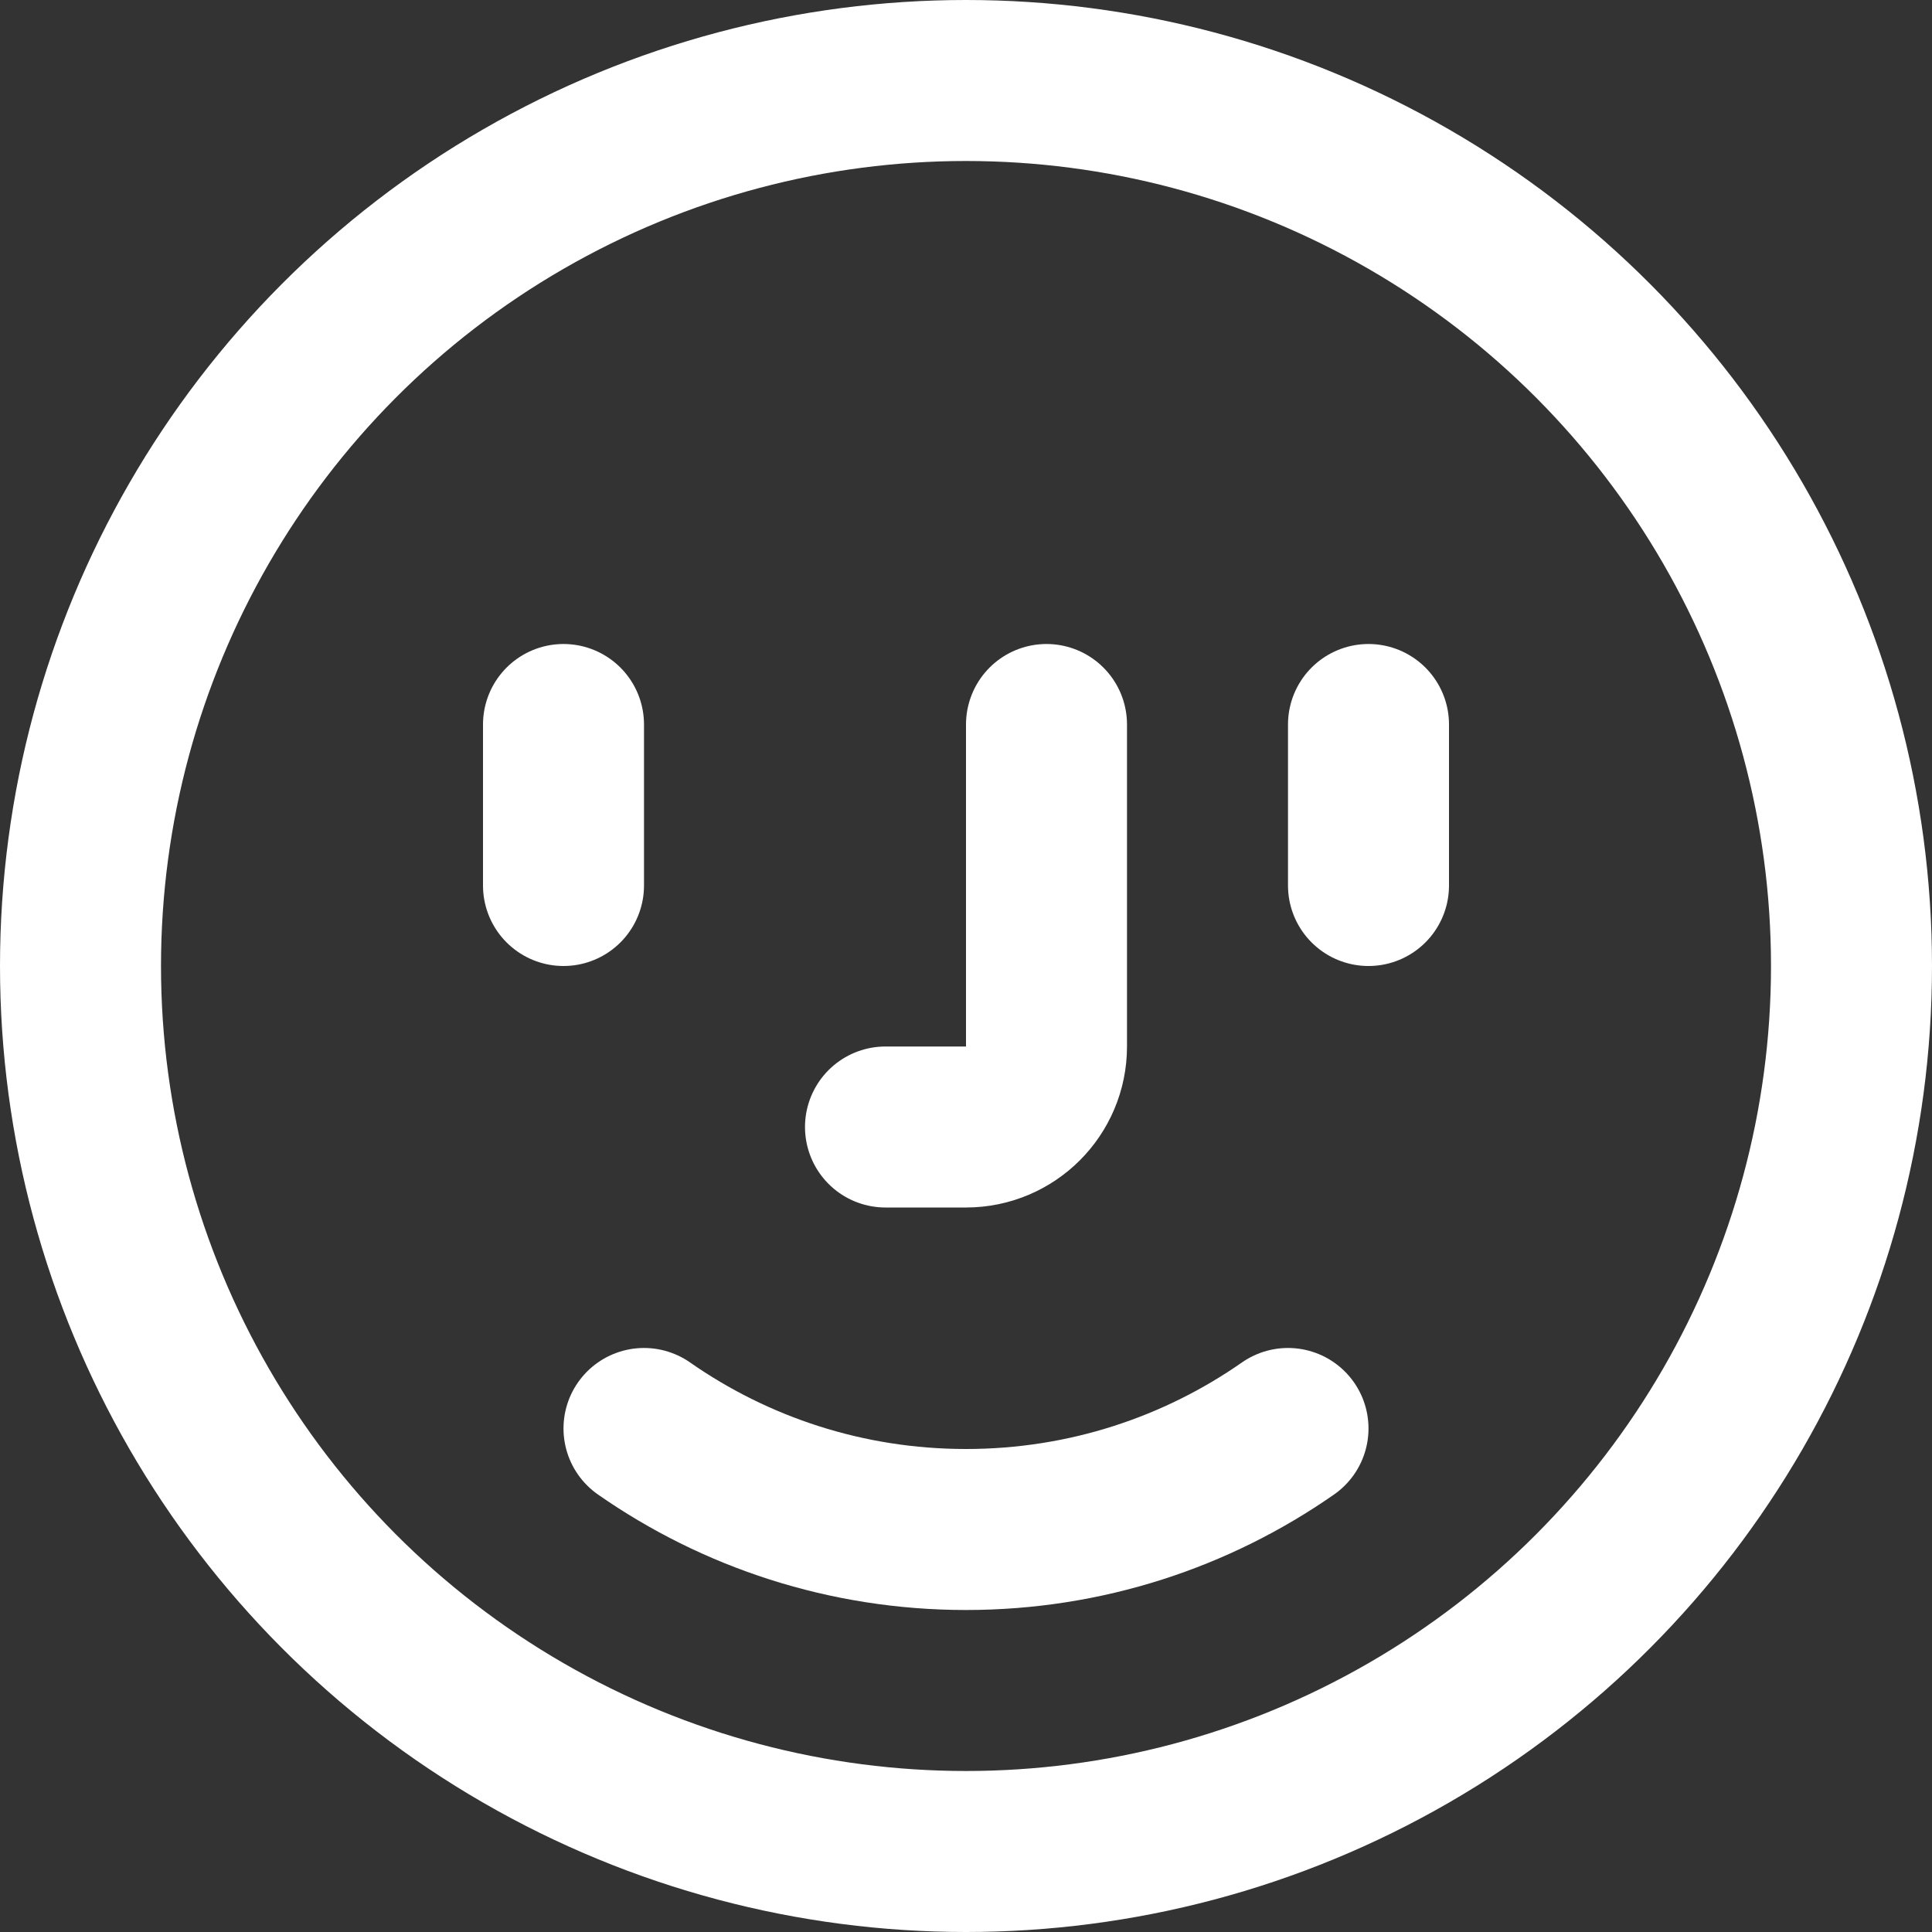
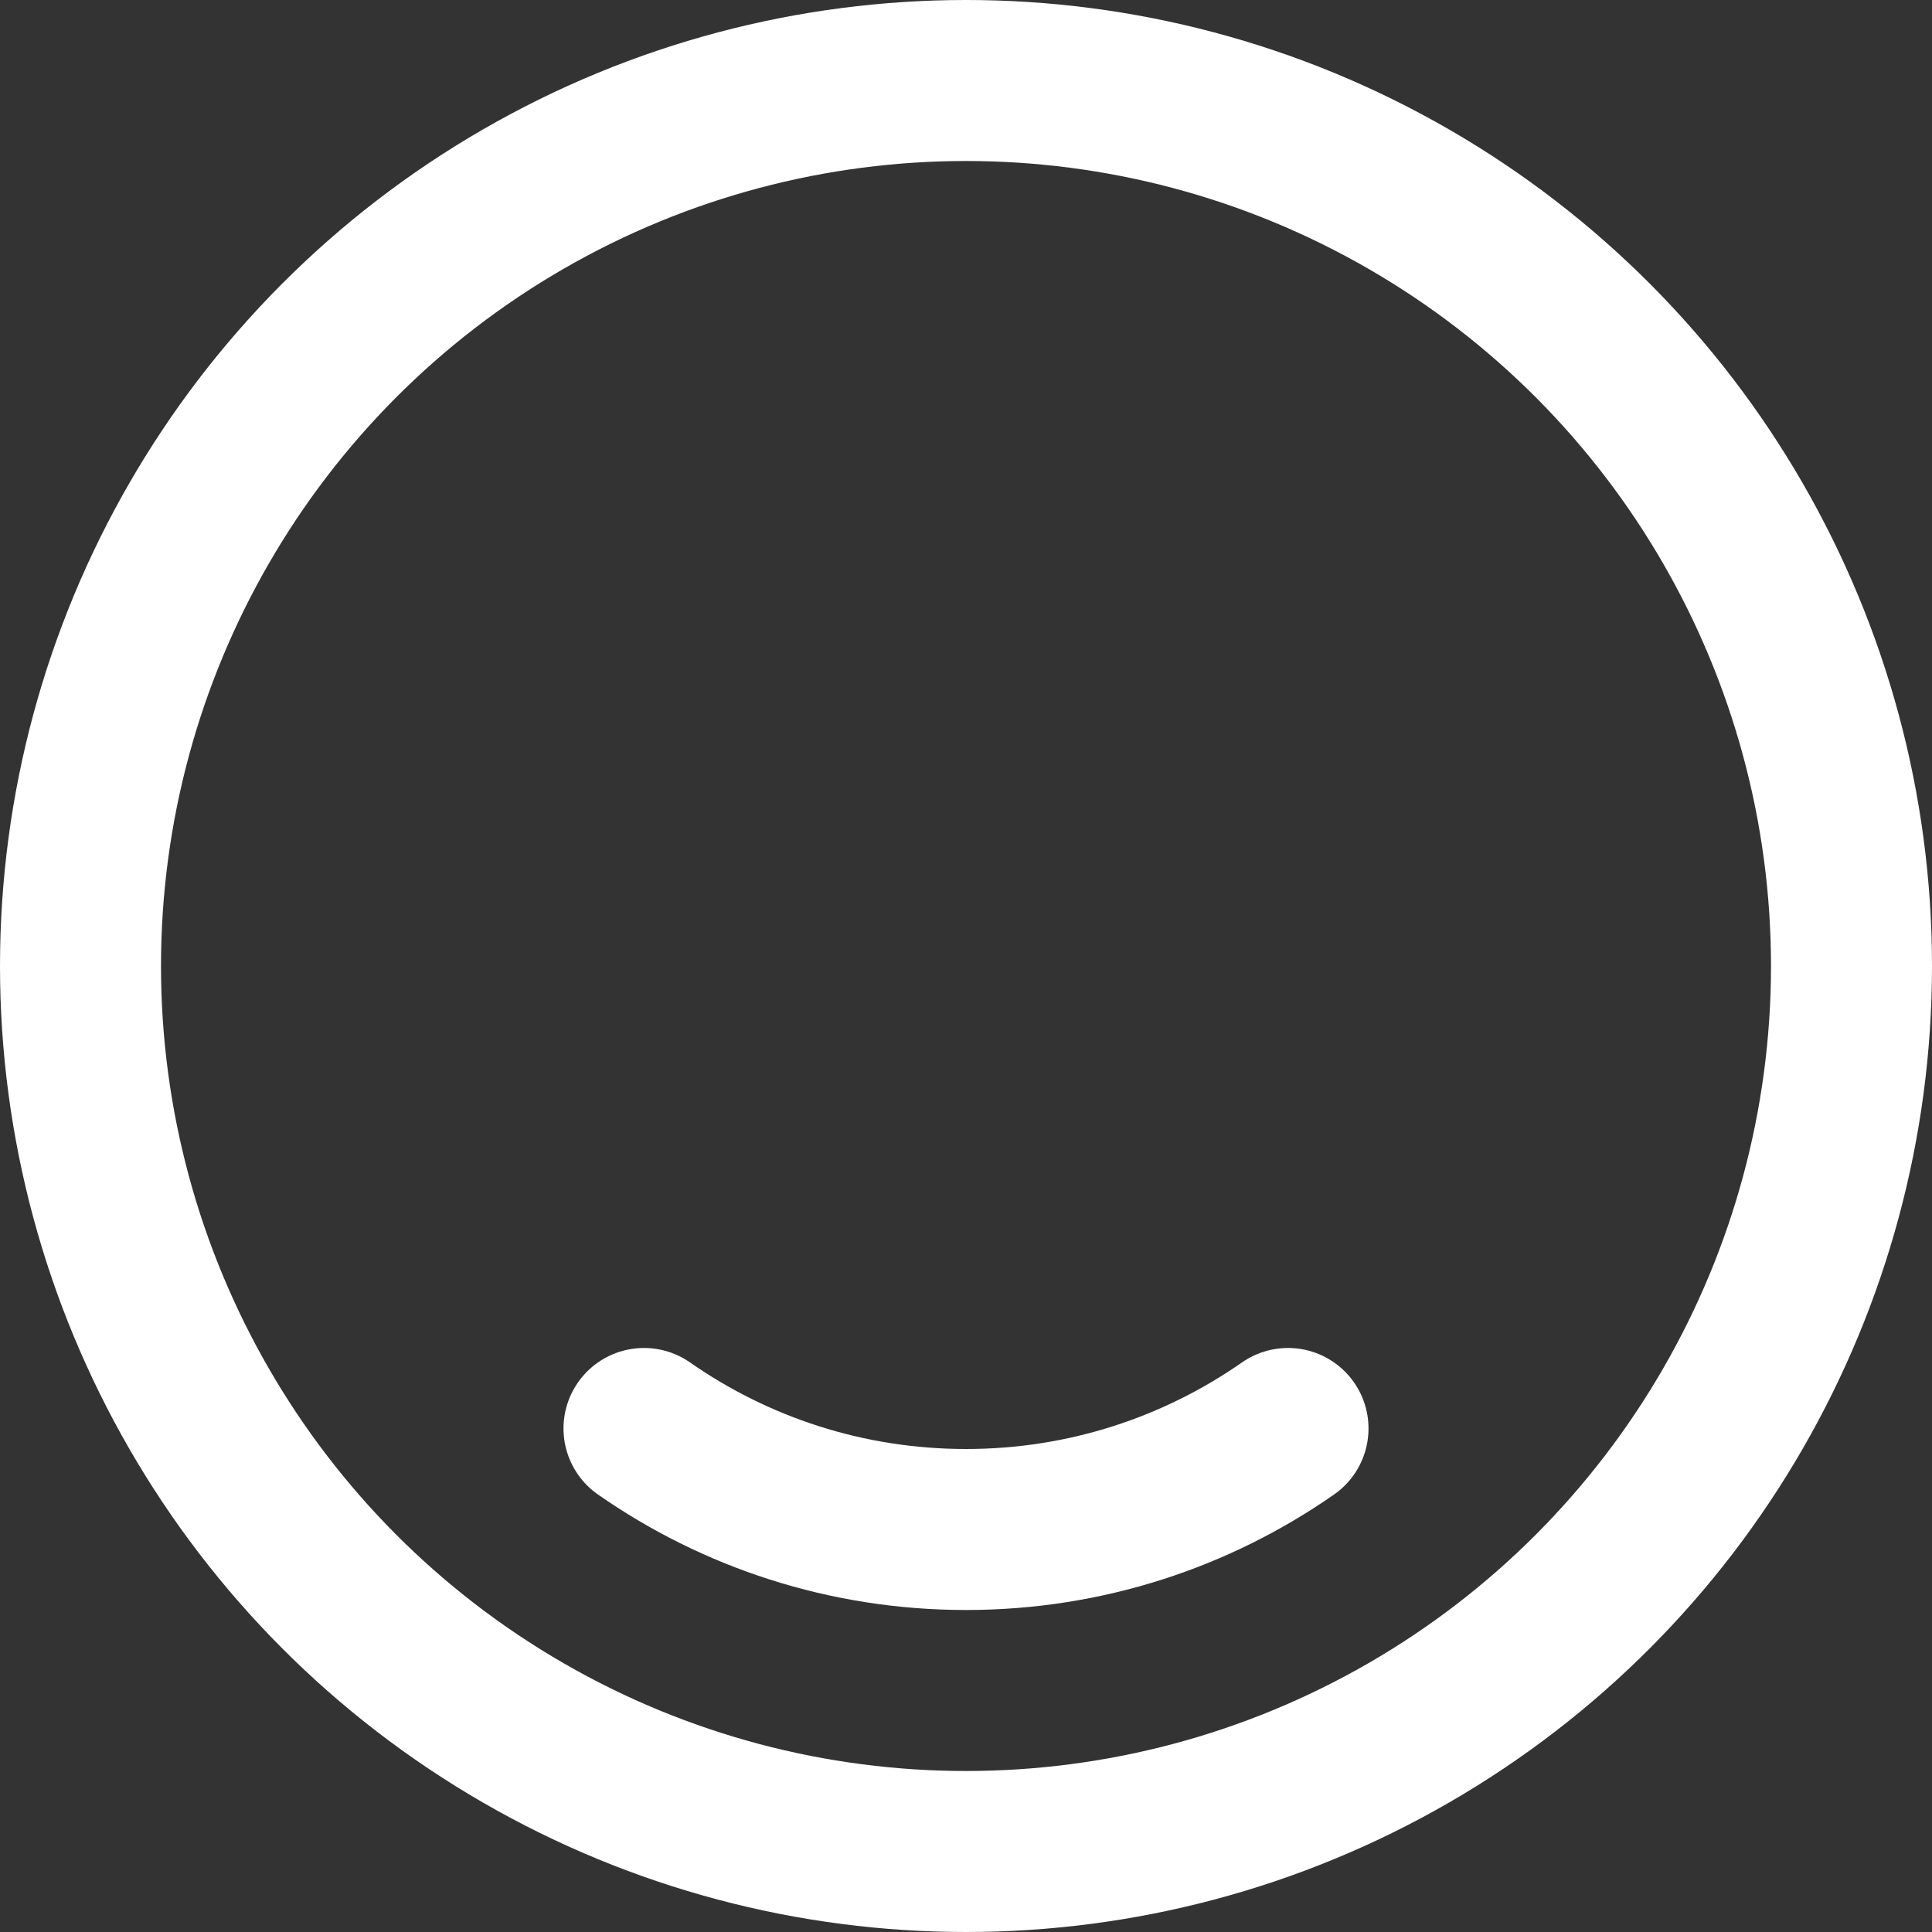
<svg xmlns="http://www.w3.org/2000/svg" enable-background="new 0 0 24 24" width="30" height="30" viewBox="0 0 24 24">
  <rect x="0" y="0" width="24" height="24" fill="#333333" stroke="none" />
  <title>About Dr. Declan Devereux</title>
  <g style="fill:none;stroke:#FFFFFF;stroke-width:2;stroke-linecap:round;stroke-linejoin:round;stroke-miterlimit:10">
    <circle cx="12" cy="12" r="11" />
    <path d="m16 17.745c-1.134.791-2.513 1.255-4 1.255s-2.866-.464-4-1.255" />
-     <path d="m7 9v2" />
-     <path d="m17 9v2" />
-     <path d="m13 9v4c0 .552-.448 1-1 1h-1" />
  </g>
</svg>